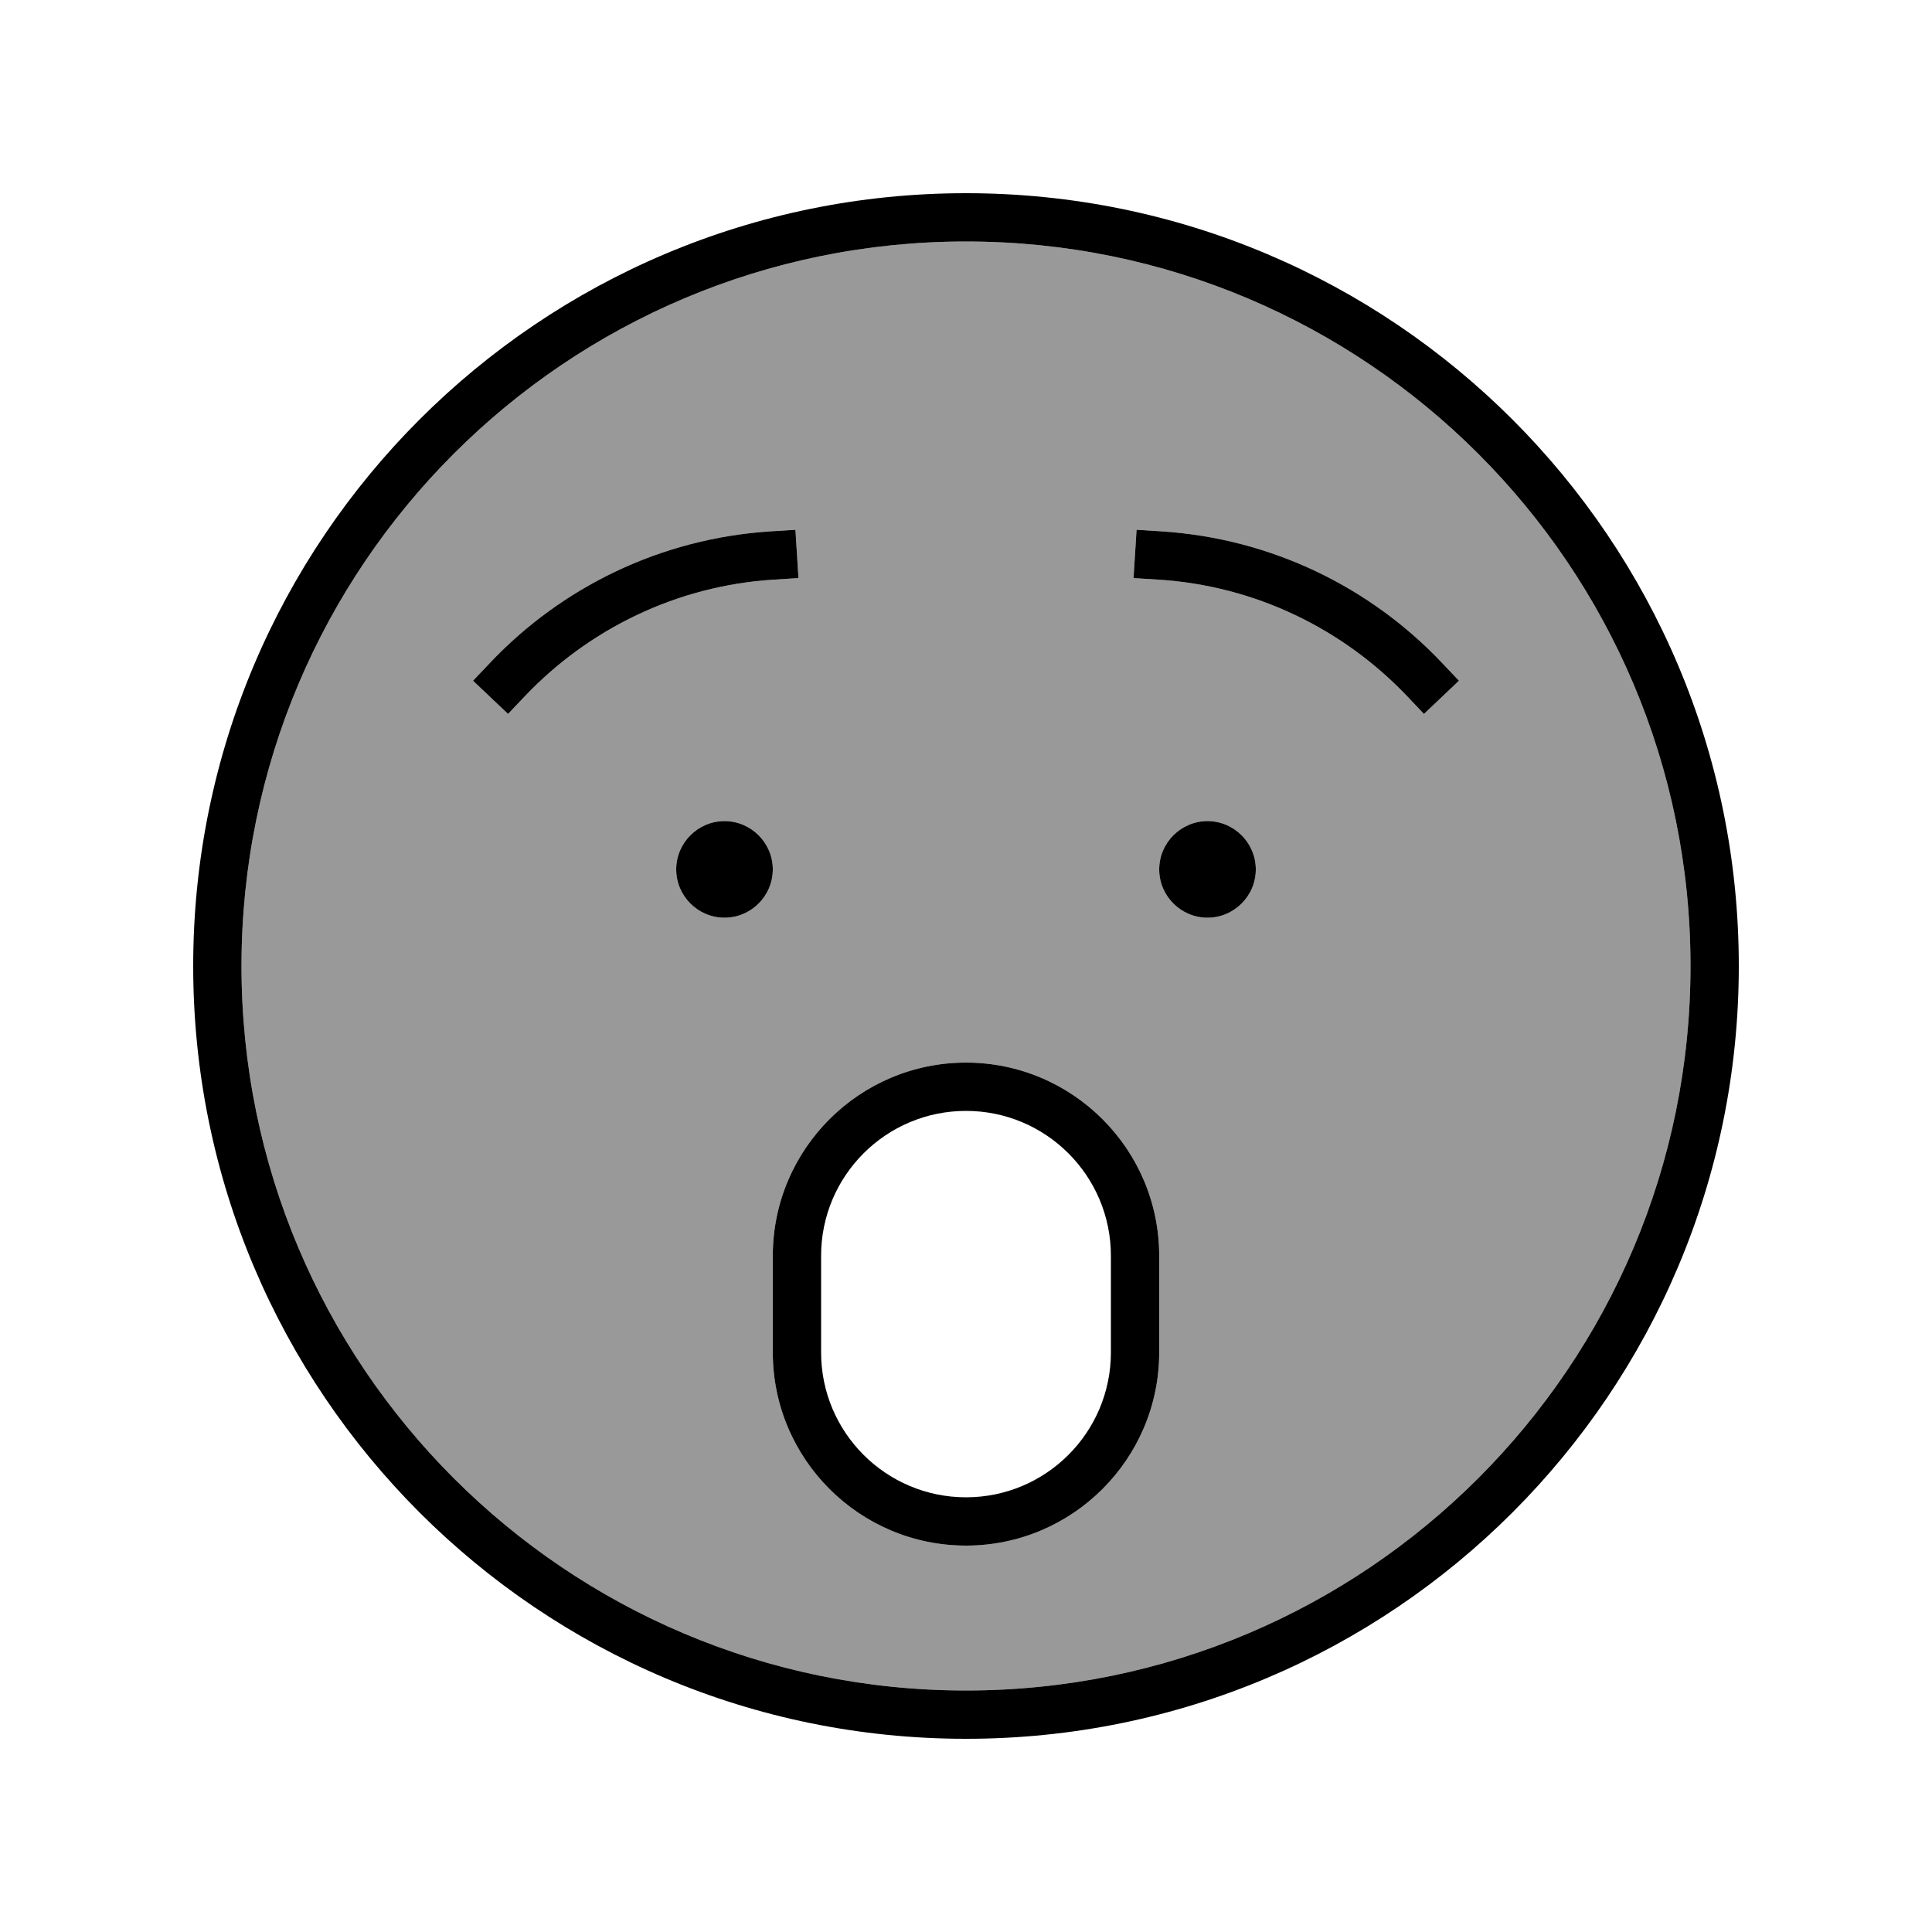
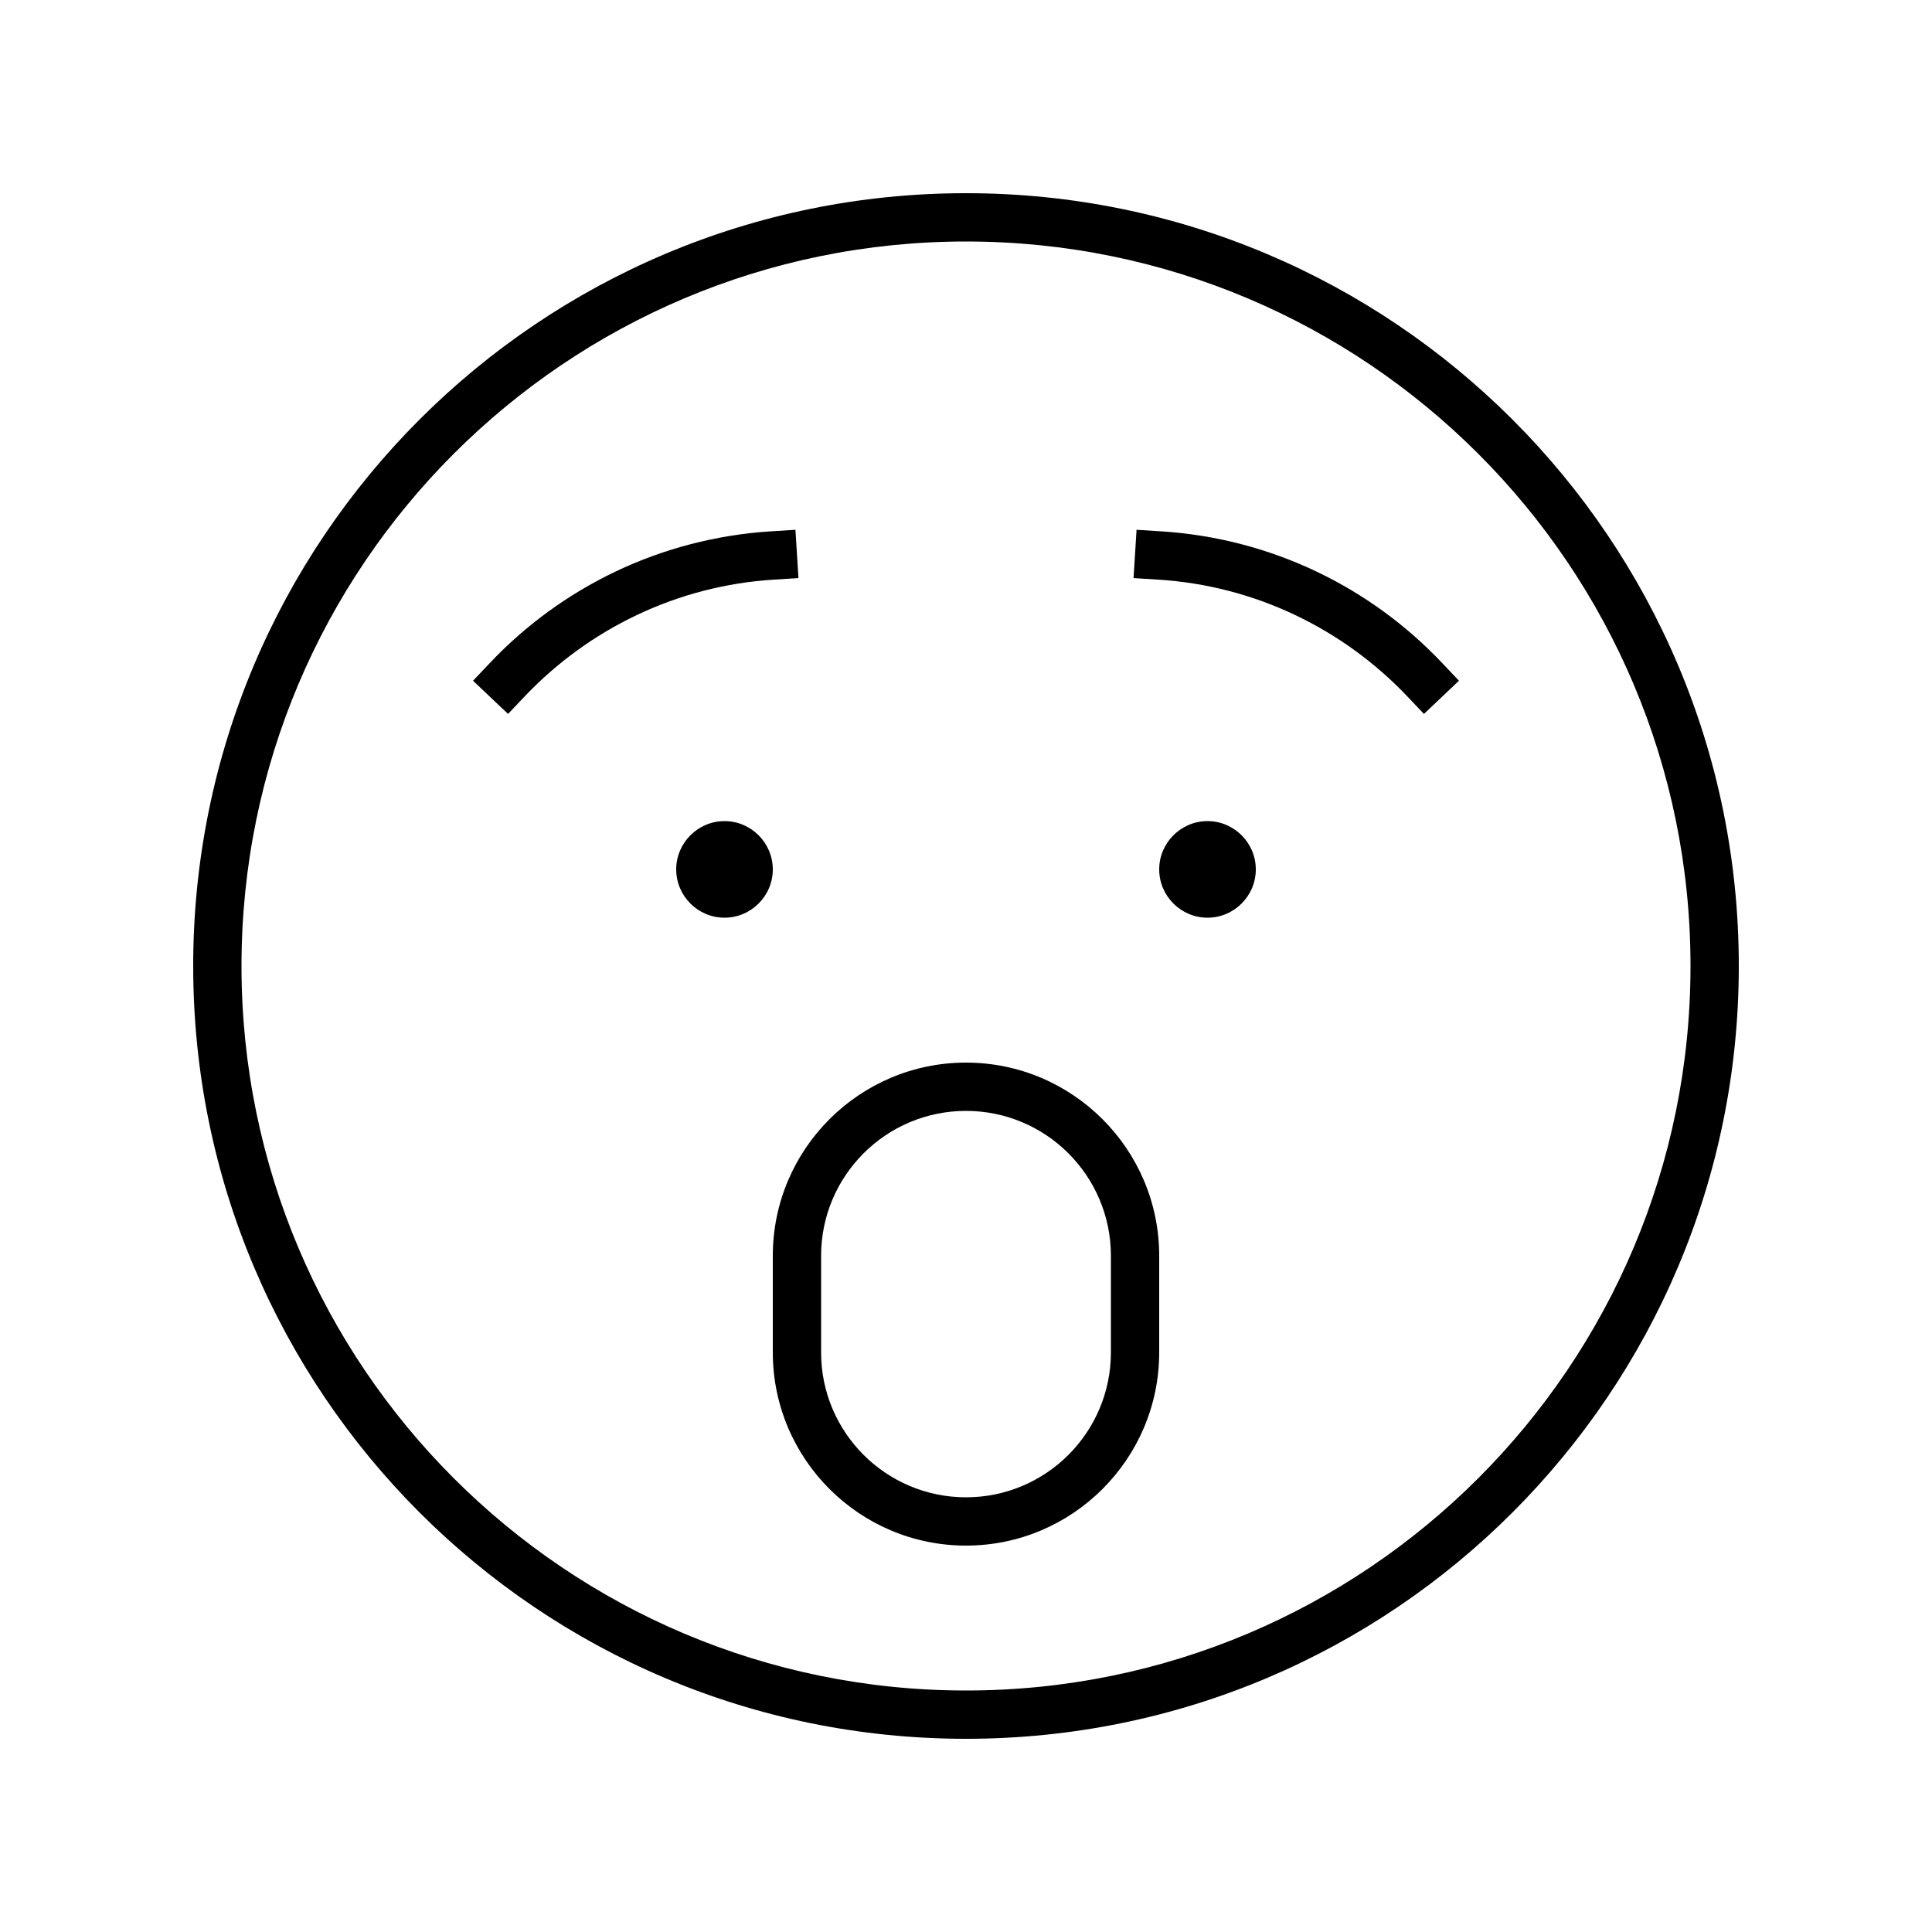
<svg xmlns="http://www.w3.org/2000/svg" viewBox="0 0 640 640">
-   <path opacity=".4" fill="currentColor" d="M80 320C80 452.5 187.5 560 320 560C452.5 560 560 452.5 560 320C560 187.5 452.5 80 320 80C187.5 80 80 187.5 80 320zM156.7 225.5L162.2 219.7C185.9 194.6 218.8 178.3 255.5 176L263.5 175.5L264.5 191.5L256.5 192C224 194 194.9 208.5 173.8 230.7L168.3 236.5L156.7 225.5zM256 288C256 296.8 248.8 304 240 304C231.2 304 224 296.8 224 288C224 279.2 231.2 272 240 272C248.8 272 256 279.2 256 288zM256 416C256 380.7 284.7 352 320 352C355.3 352 384 380.7 384 416L384 448C384 483.3 355.3 512 320 512C284.7 512 256 483.3 256 448L256 416zM375.5 191.5L376.5 175.5L384.5 176C421.2 178.3 454.1 194.6 477.8 219.7L483.3 225.5L471.7 236.5L466.2 230.7C445.1 208.5 416 194 383.5 192L375.5 191.5zM416 288C416 296.8 408.8 304 400 304C391.2 304 384 296.8 384 288C384 279.2 391.2 272 400 272C408.8 272 416 279.2 416 288z" />
  <path fill="currentColor" d="M560 320C560 187.5 452.5 80 320 80C187.5 80 80 187.5 80 320C80 452.5 187.5 560 320 560C452.5 560 560 452.5 560 320zM64 320C64 178.6 178.6 64 320 64C461.4 64 576 178.6 576 320C576 461.4 461.4 576 320 576C178.6 576 64 461.4 64 320zM368 416C368 389.5 346.5 368 320 368C293.5 368 272 389.5 272 416L272 448C272 474.5 293.5 496 320 496C346.5 496 368 474.5 368 448L368 416zM256 416C256 380.7 284.7 352 320 352C355.3 352 384 380.7 384 416L384 448C384 483.3 355.3 512 320 512C284.7 512 256 483.3 256 448L256 416zM224 288C224 279.2 231.2 272 240 272C248.8 272 256 279.2 256 288C256 296.8 248.8 304 240 304C231.2 304 224 296.8 224 288zM400 272C408.8 272 416 279.2 416 288C416 296.8 408.8 304 400 304C391.2 304 384 296.8 384 288C384 279.2 391.2 272 400 272zM264.5 191.5L256.5 192C224 194 194.9 208.5 173.8 230.7L168.3 236.5L156.7 225.5L162.2 219.7C185.9 194.6 218.8 178.3 255.5 176L263.5 175.5L264.5 191.5zM383.5 192L375.5 191.5L376.5 175.5L384.5 176C421.2 178.3 454.1 194.6 477.8 219.7L483.3 225.5L471.7 236.5L466.2 230.7C445.1 208.5 416 194 383.5 192z" />
</svg>